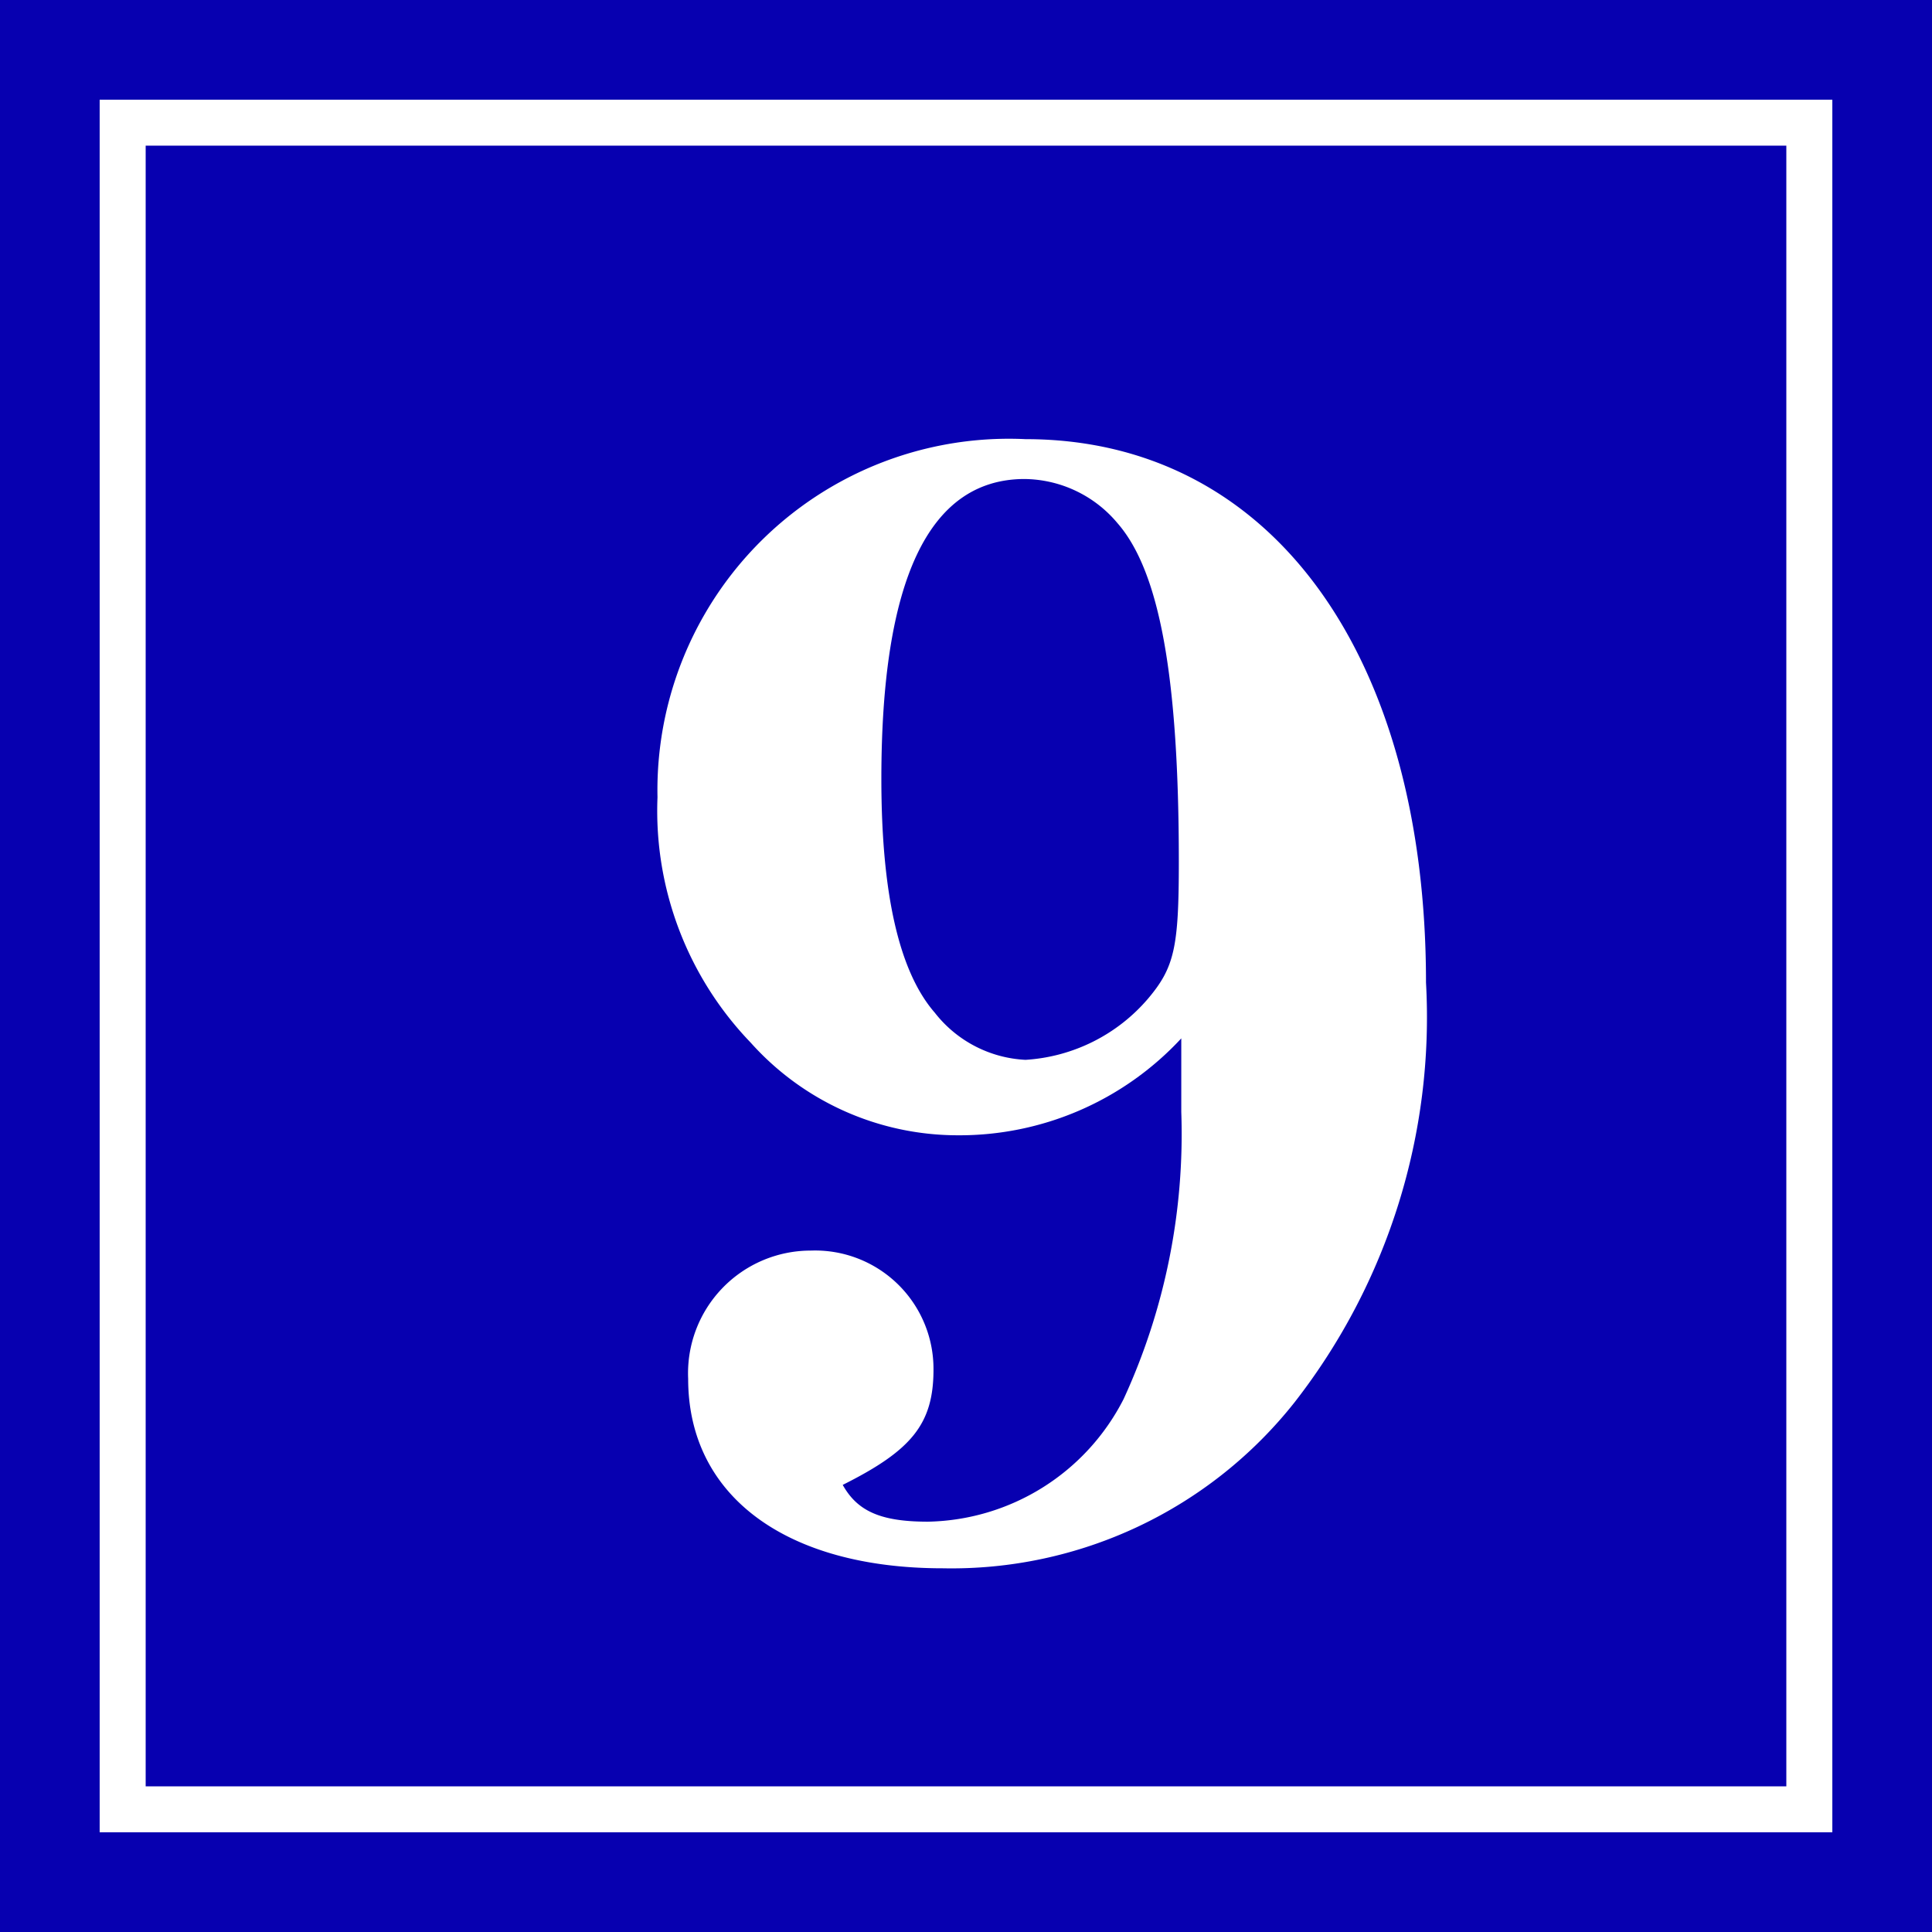
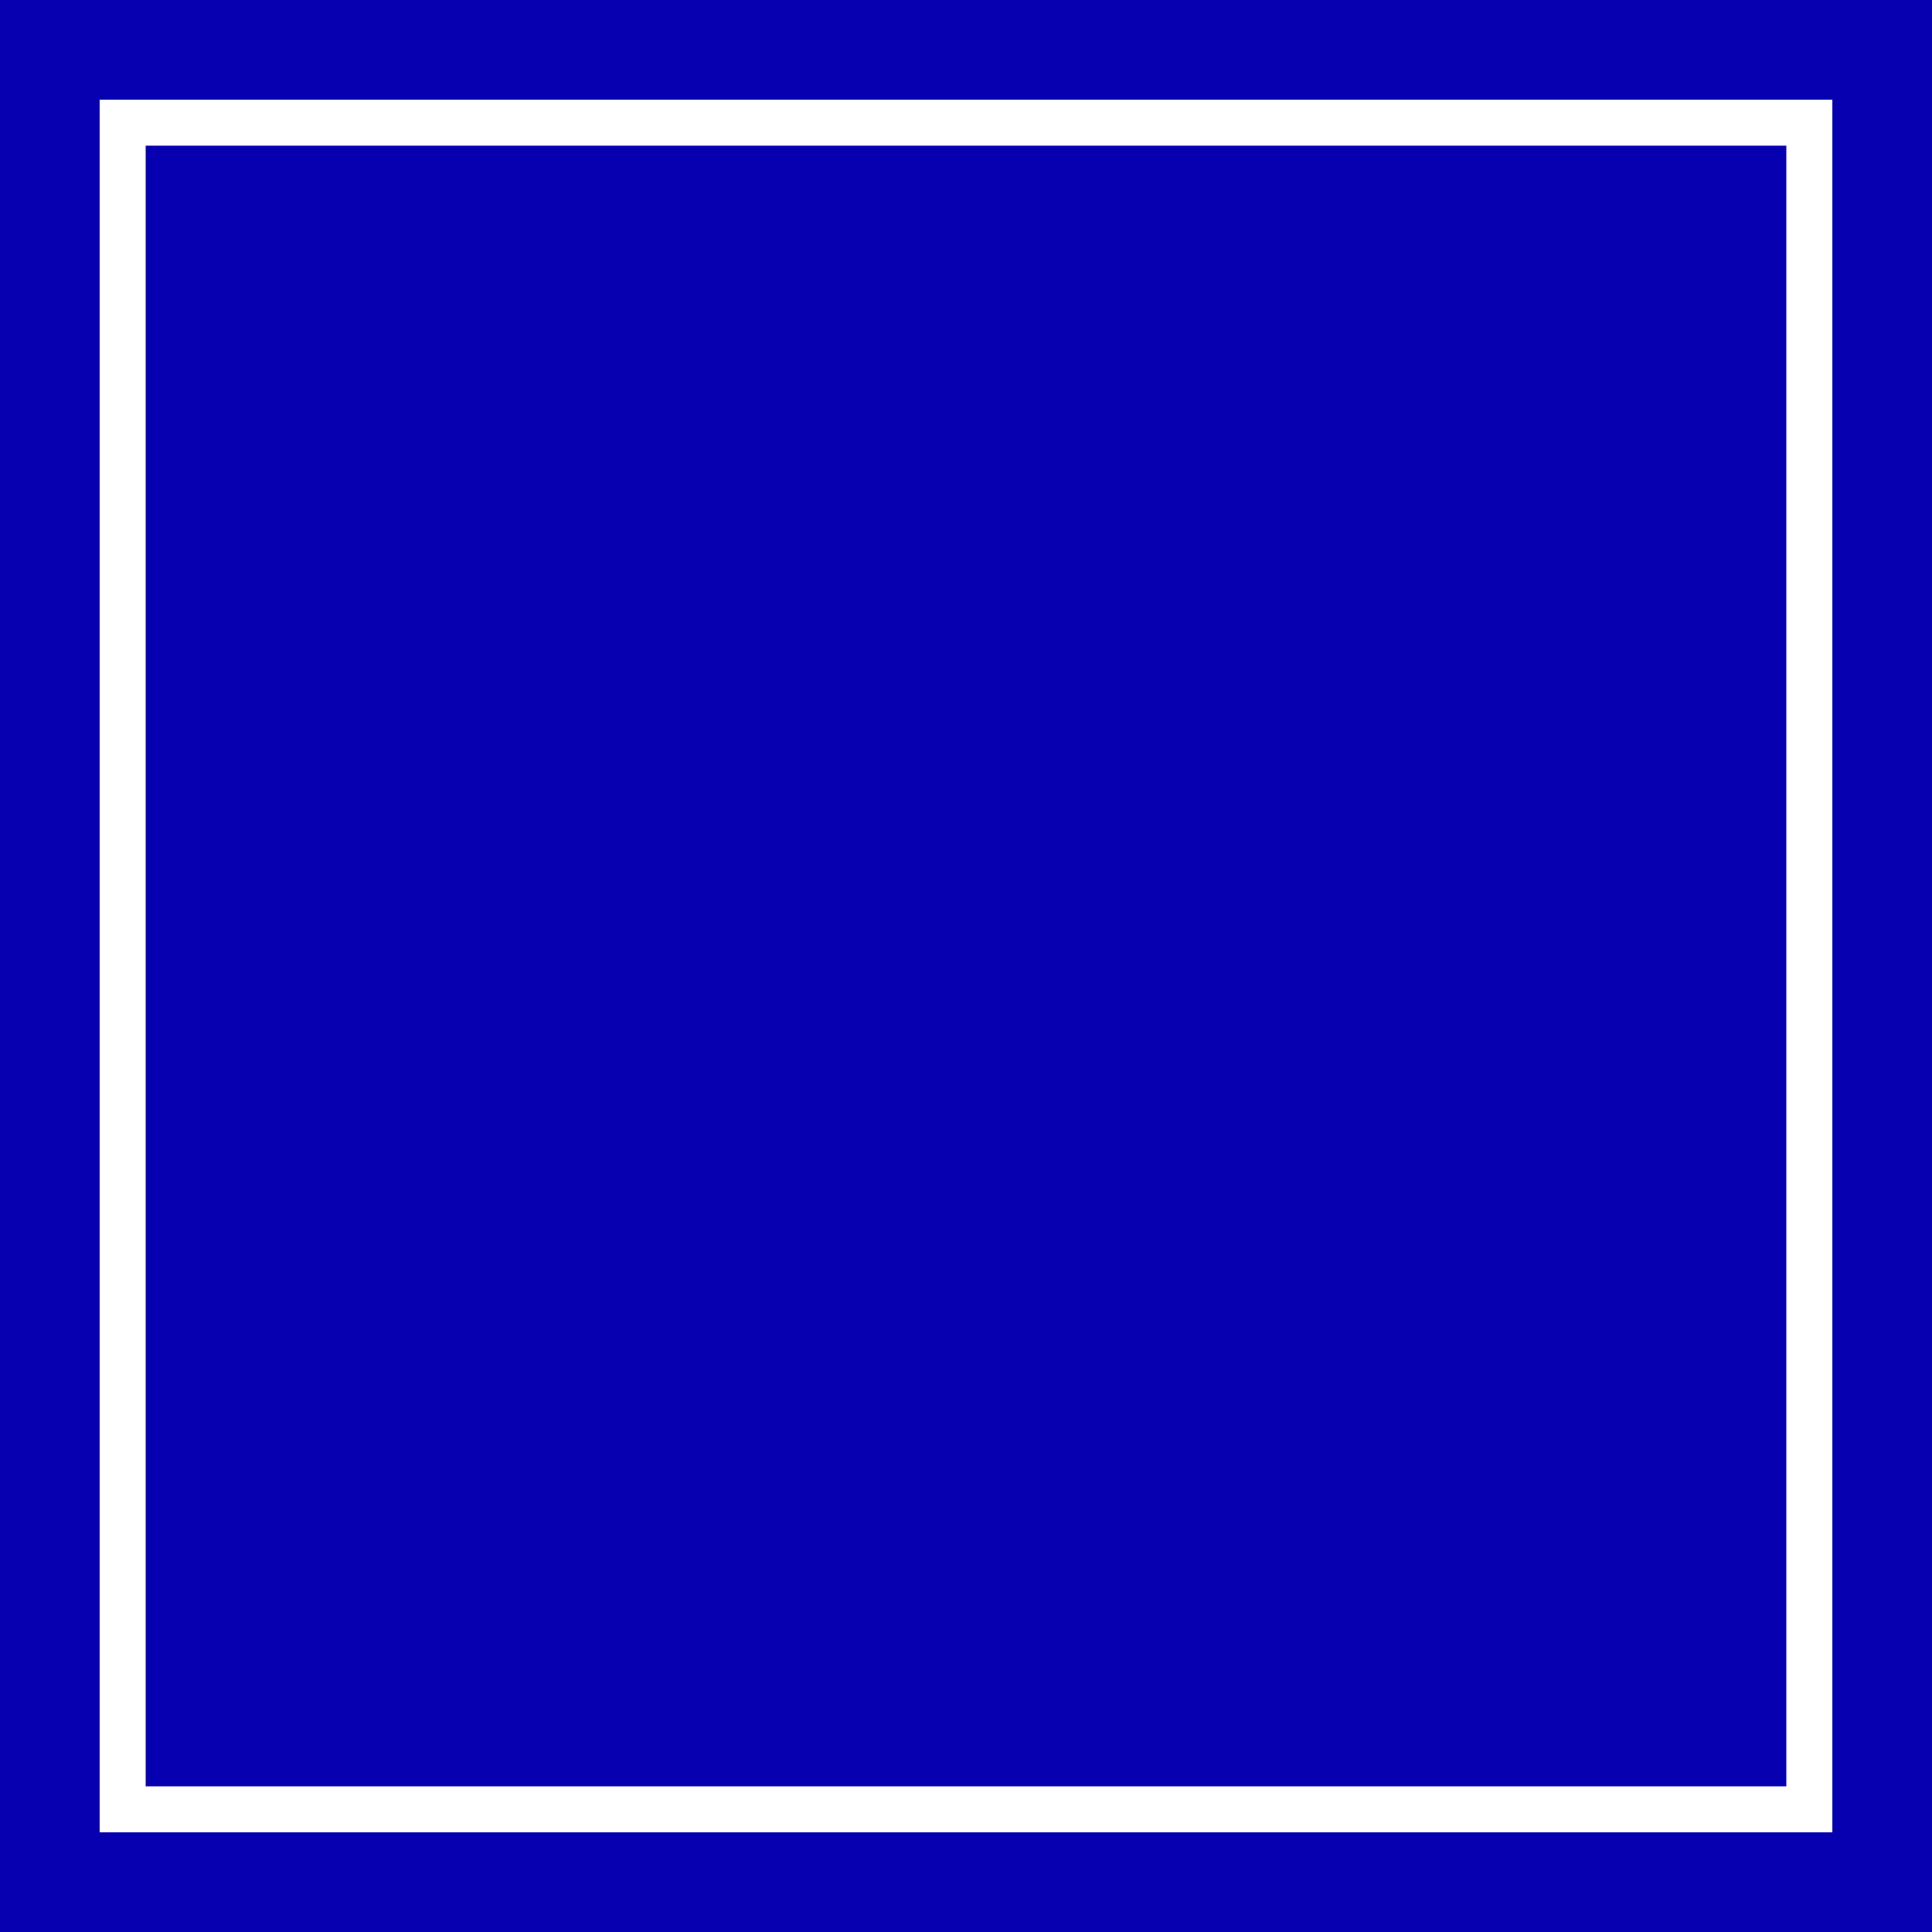
<svg xmlns="http://www.w3.org/2000/svg" viewBox="0 0 31.5 31.5">
  <defs>
    <style>.cls-1{fill:#0700b0;}.cls-2{fill:none;stroke:#fff;stroke-miterlimit:10;stroke-width:0.75px;}.cls-3{fill:#fff;}</style>
  </defs>
  <g id="Layer_2" data-name="Layer 2">
    <g id="レイヤー_3" data-name="レイヤー 3">
      <rect class="cls-1" width="31.5" height="31.5" />
      <rect class="cls-2" x="2" y="2" width="27.5" height="27.5" transform="translate(31.5 0) rotate(90)" />
-       <path class="cls-3" d="M15.6,18.51A4.53,4.53,0,0,1,12.24,17a5.45,5.45,0,0,1-1.52-4,5.73,5.73,0,0,1,6-5.84c4,0,6.53,3.51,6.53,8.86a10.21,10.21,0,0,1-2.14,6.84,7.13,7.13,0,0,1-5.74,2.71c-2.54,0-4.15-1.17-4.15-3.09a2,2,0,0,1,2-2.09,1.93,1.93,0,0,1,2,1.94c0,.89-.36,1.32-1.48,1.88.24.43.62.6,1.39.6a3.66,3.66,0,0,0,3.19-2,10.33,10.33,0,0,0,.94-4.68c0-.09,0-.14,0-1.2A4.93,4.93,0,0,1,15.6,18.51ZM14.37,12.7q0,2.81.87,3.81a2,2,0,0,0,1.48.77,2.86,2.86,0,0,0,2-1c.43-.51.5-.84.5-2.23,0-3-.31-4.73-1-5.52a2,2,0,0,0-1.54-.72C15.14,7.83,14.37,9.46,14.37,12.7Z" />
    </g>
  </g>
</svg>